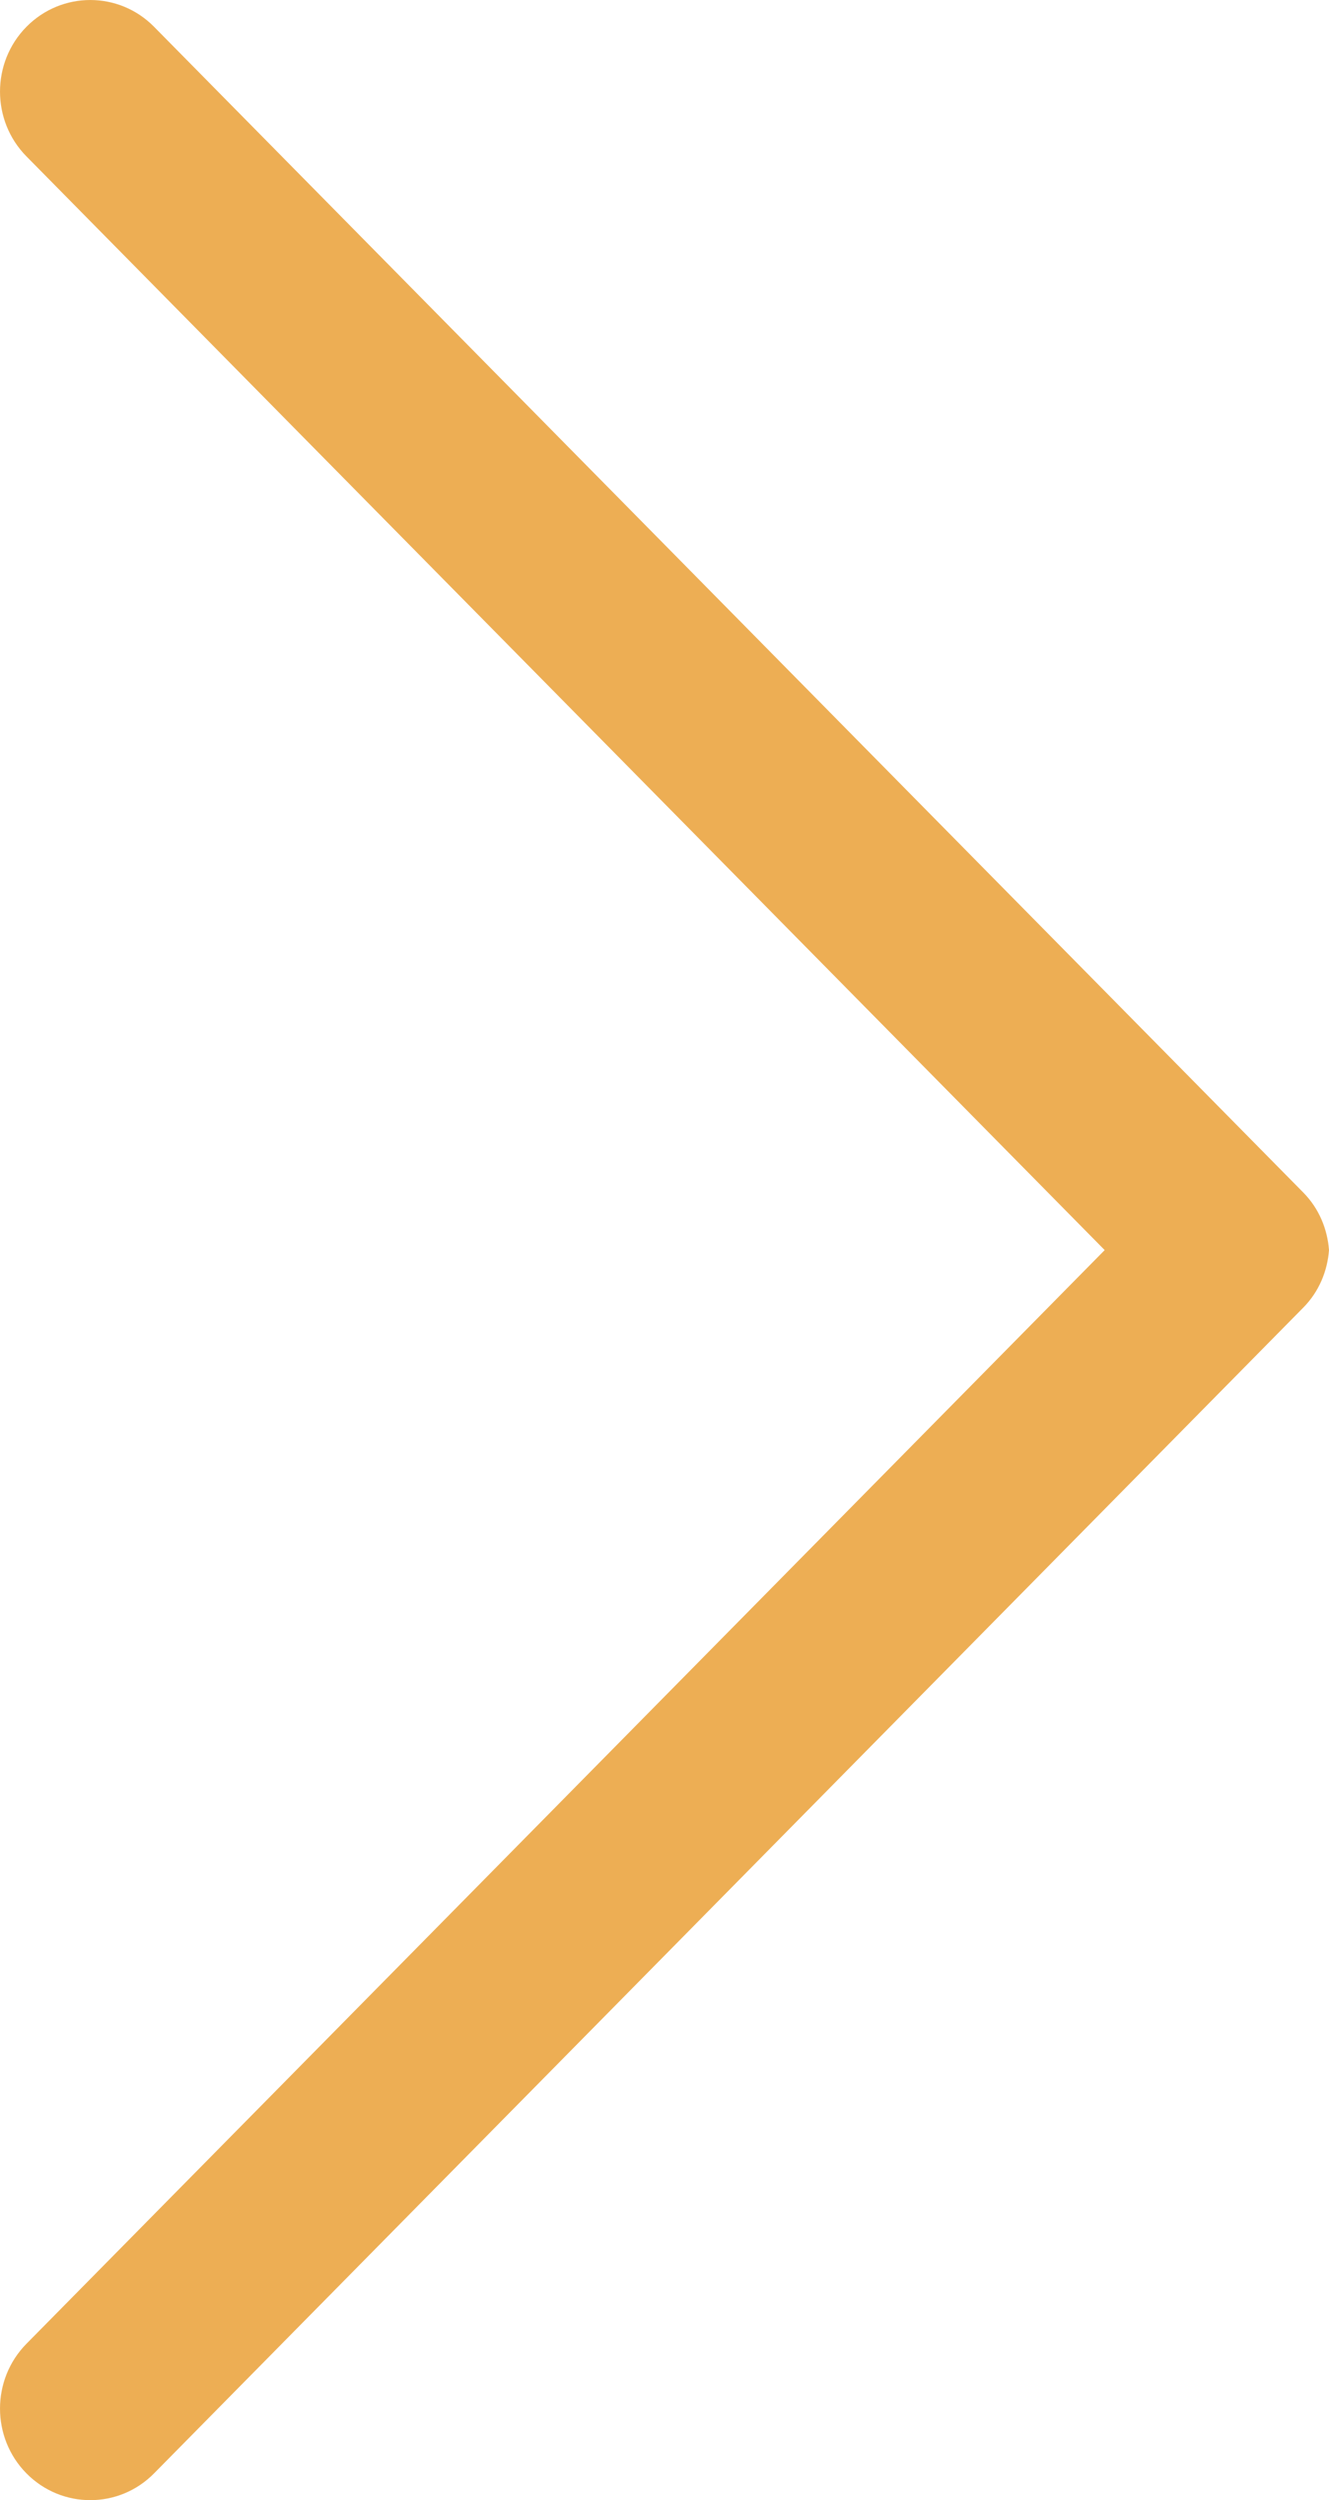
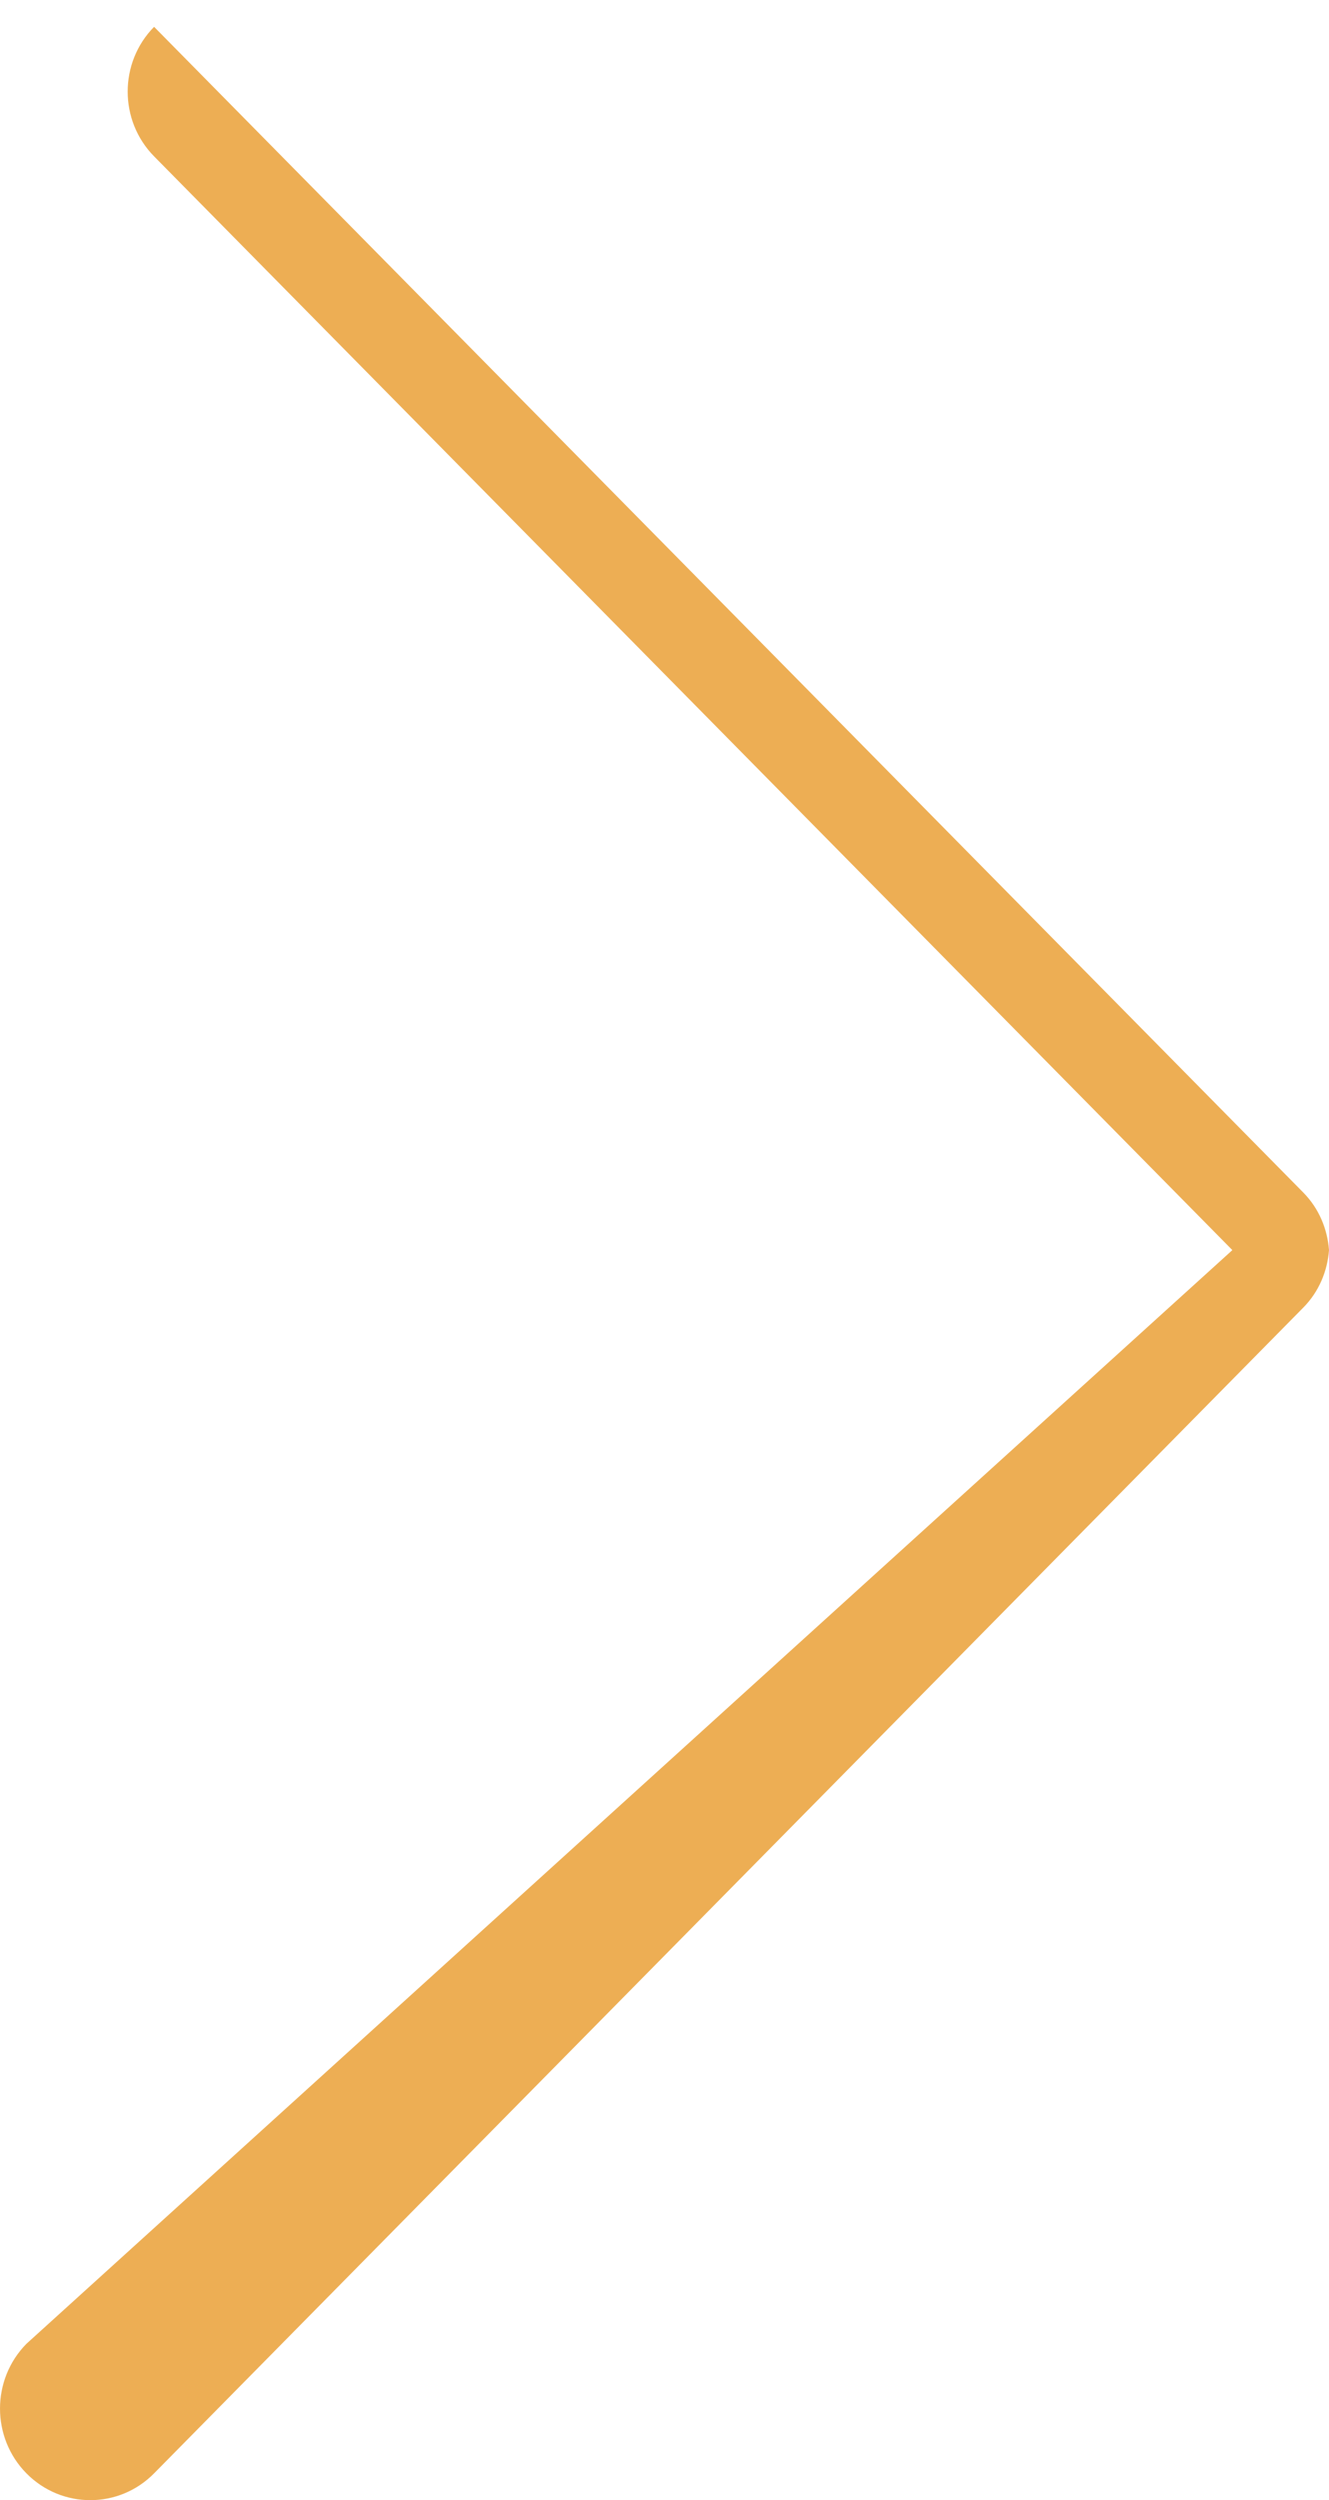
<svg xmlns="http://www.w3.org/2000/svg" version="1.1" x="0px" y="0px" width="30.677px" height="57.689px" viewBox="0 0 30.677 57.689">
  <defs>
    <linearGradient id="gradient125deg" x1="0%" y1="100%" x2="100%" y2="0%">
      <stop offset="20%" stop-color="rgba(249, 205, 145, 1)" />
      <stop offset="100%" stop-color="rgba(209, 149, 64, 1)" />
    </linearGradient>
  </defs>
-   <path fill-rule="evenodd" clip-rule="evenodd" fill="#edae54" d="M30.083,27.516L3.557,0.619c-0.813-0.825-2.133-0.825-2.947,0  c-0.813,0.825-0.813,2.164,0,2.989l24.889,25.237L0.61,54.081c-0.813,0.826-0.813,2.164,0,2.989c0.814,0.825,2.134,0.825,2.947,0  l26.525-26.897c0.365-0.369,0.558-0.844,0.595-1.328C30.64,28.36,30.448,27.886,30.083,27.516z" />
+   <path fill-rule="evenodd" clip-rule="evenodd" fill="#edae54" d="M30.083,27.516L3.557,0.619c-0.813,0.825-0.813,2.164,0,2.989l24.889,25.237L0.61,54.081c-0.813,0.826-0.813,2.164,0,2.989c0.814,0.825,2.134,0.825,2.947,0  l26.525-26.897c0.365-0.369,0.558-0.844,0.595-1.328C30.64,28.36,30.448,27.886,30.083,27.516z" />
</svg>